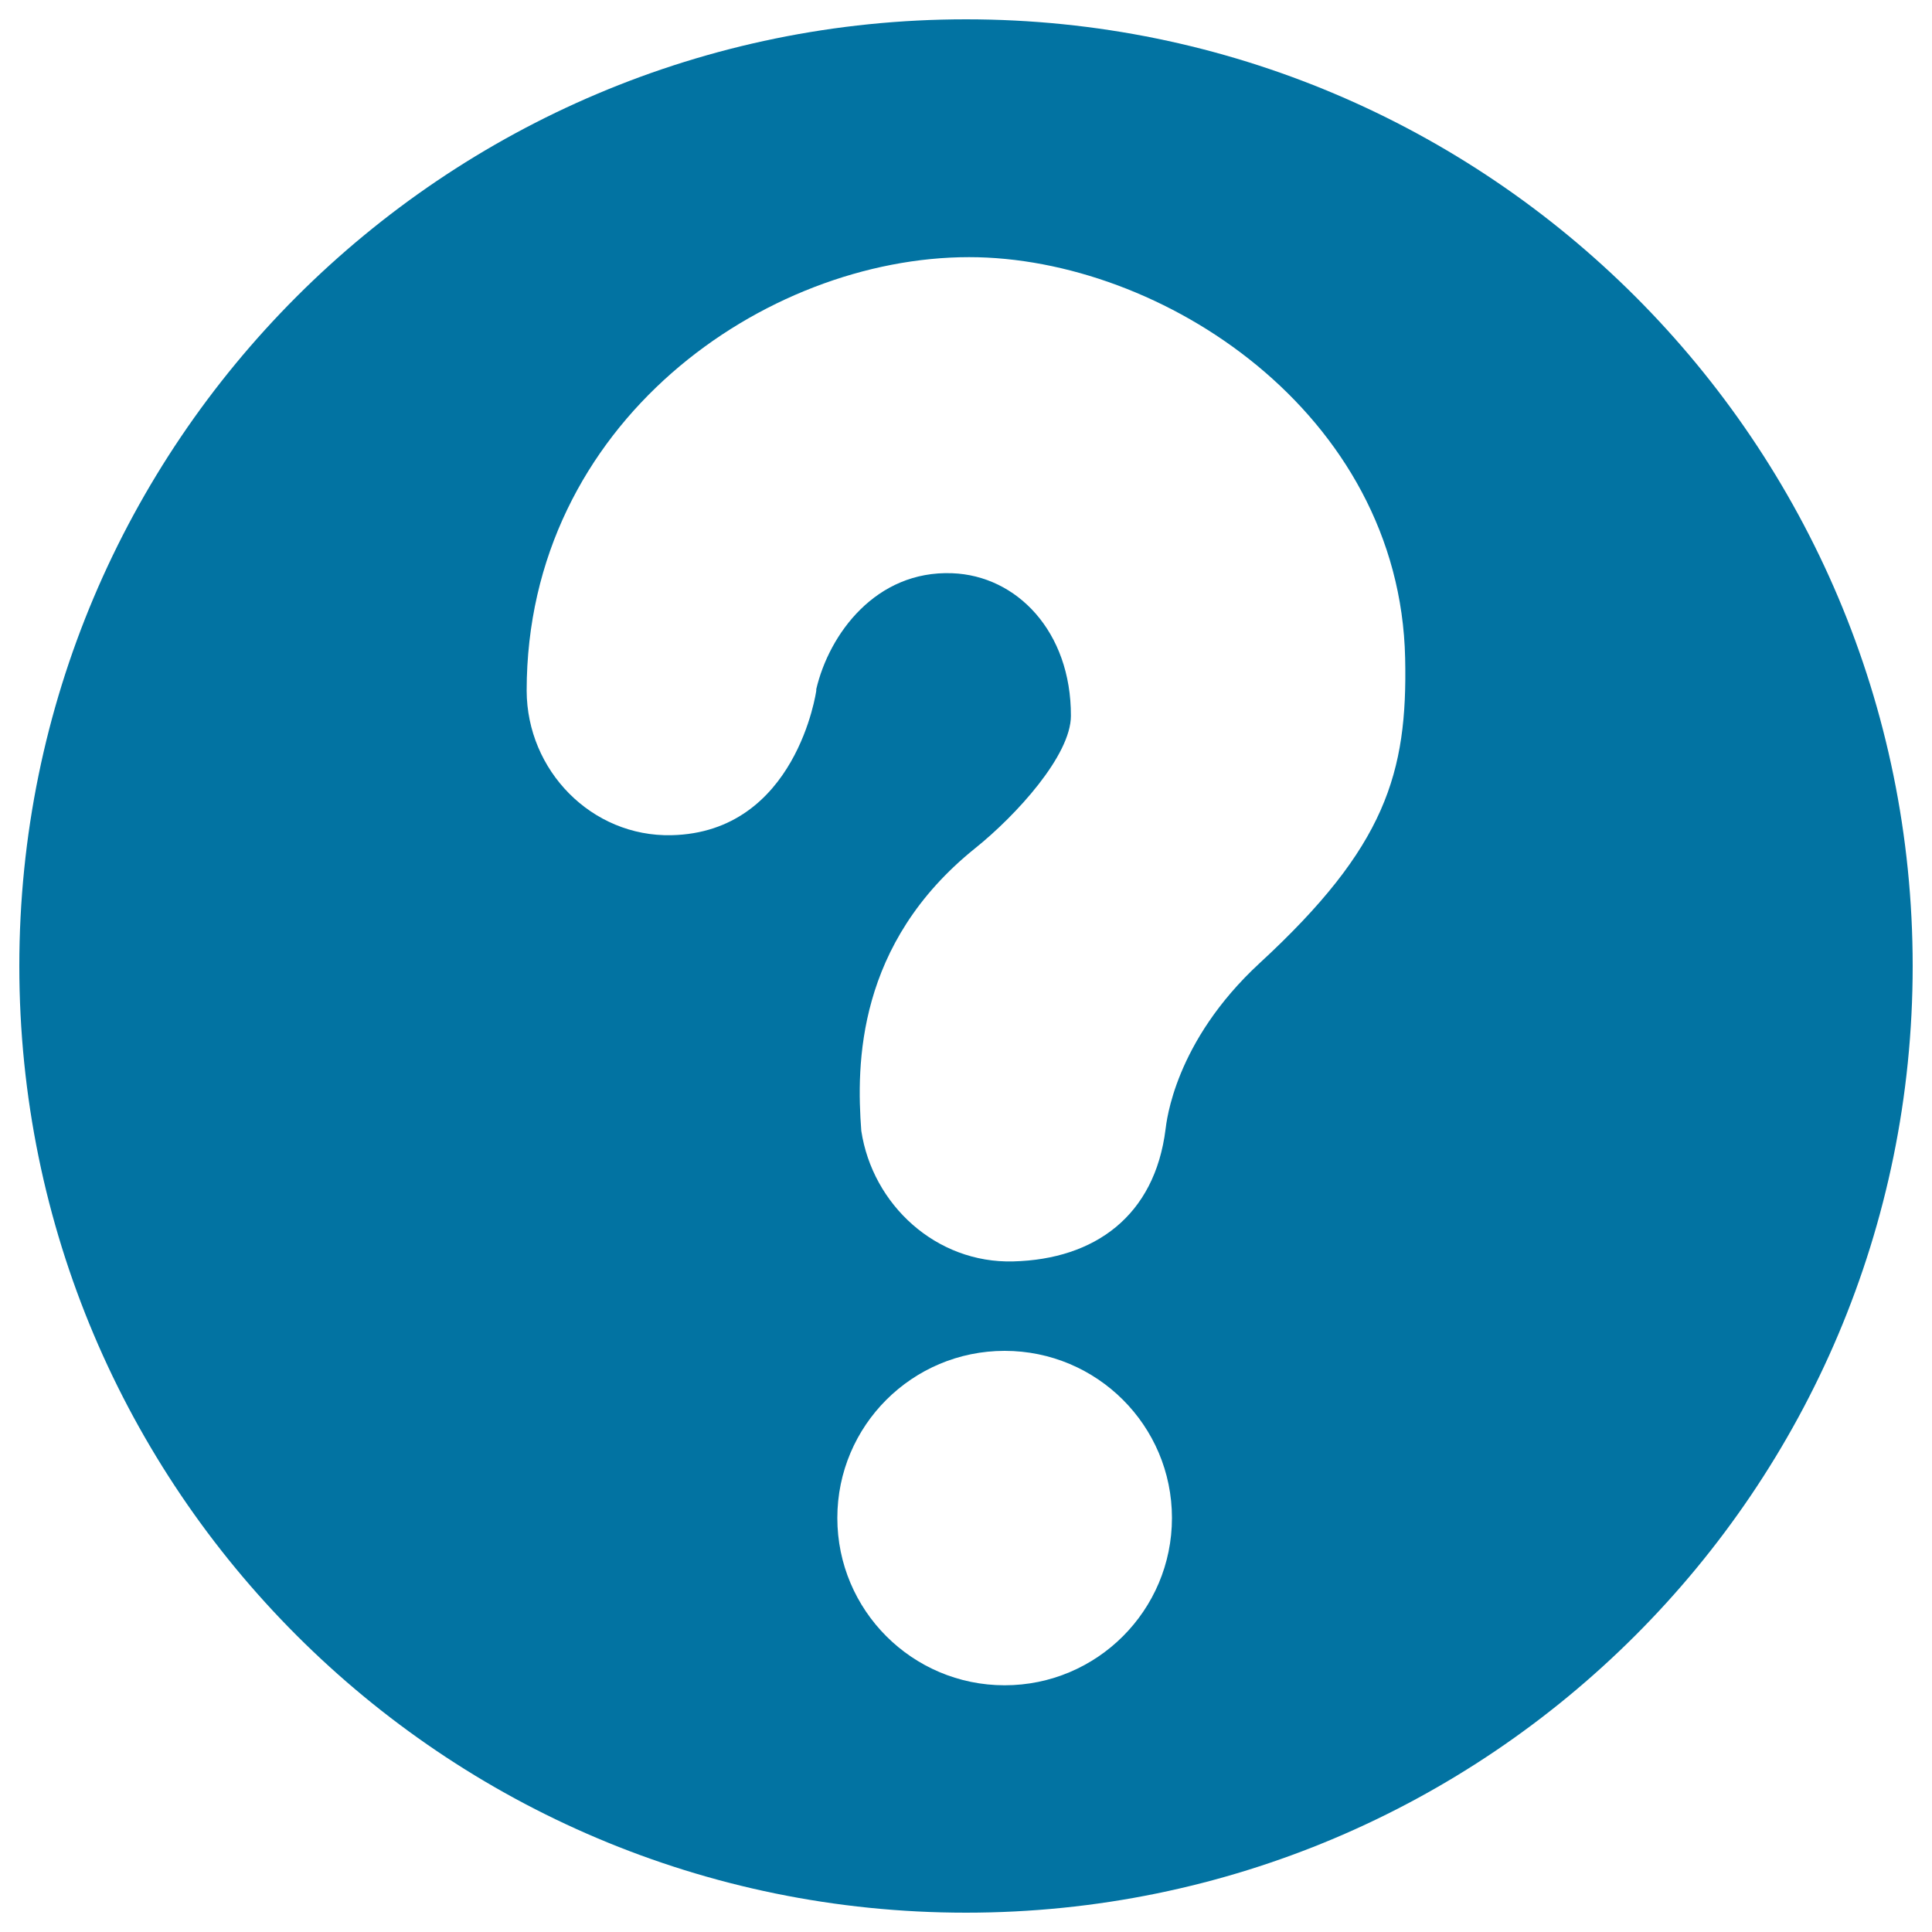
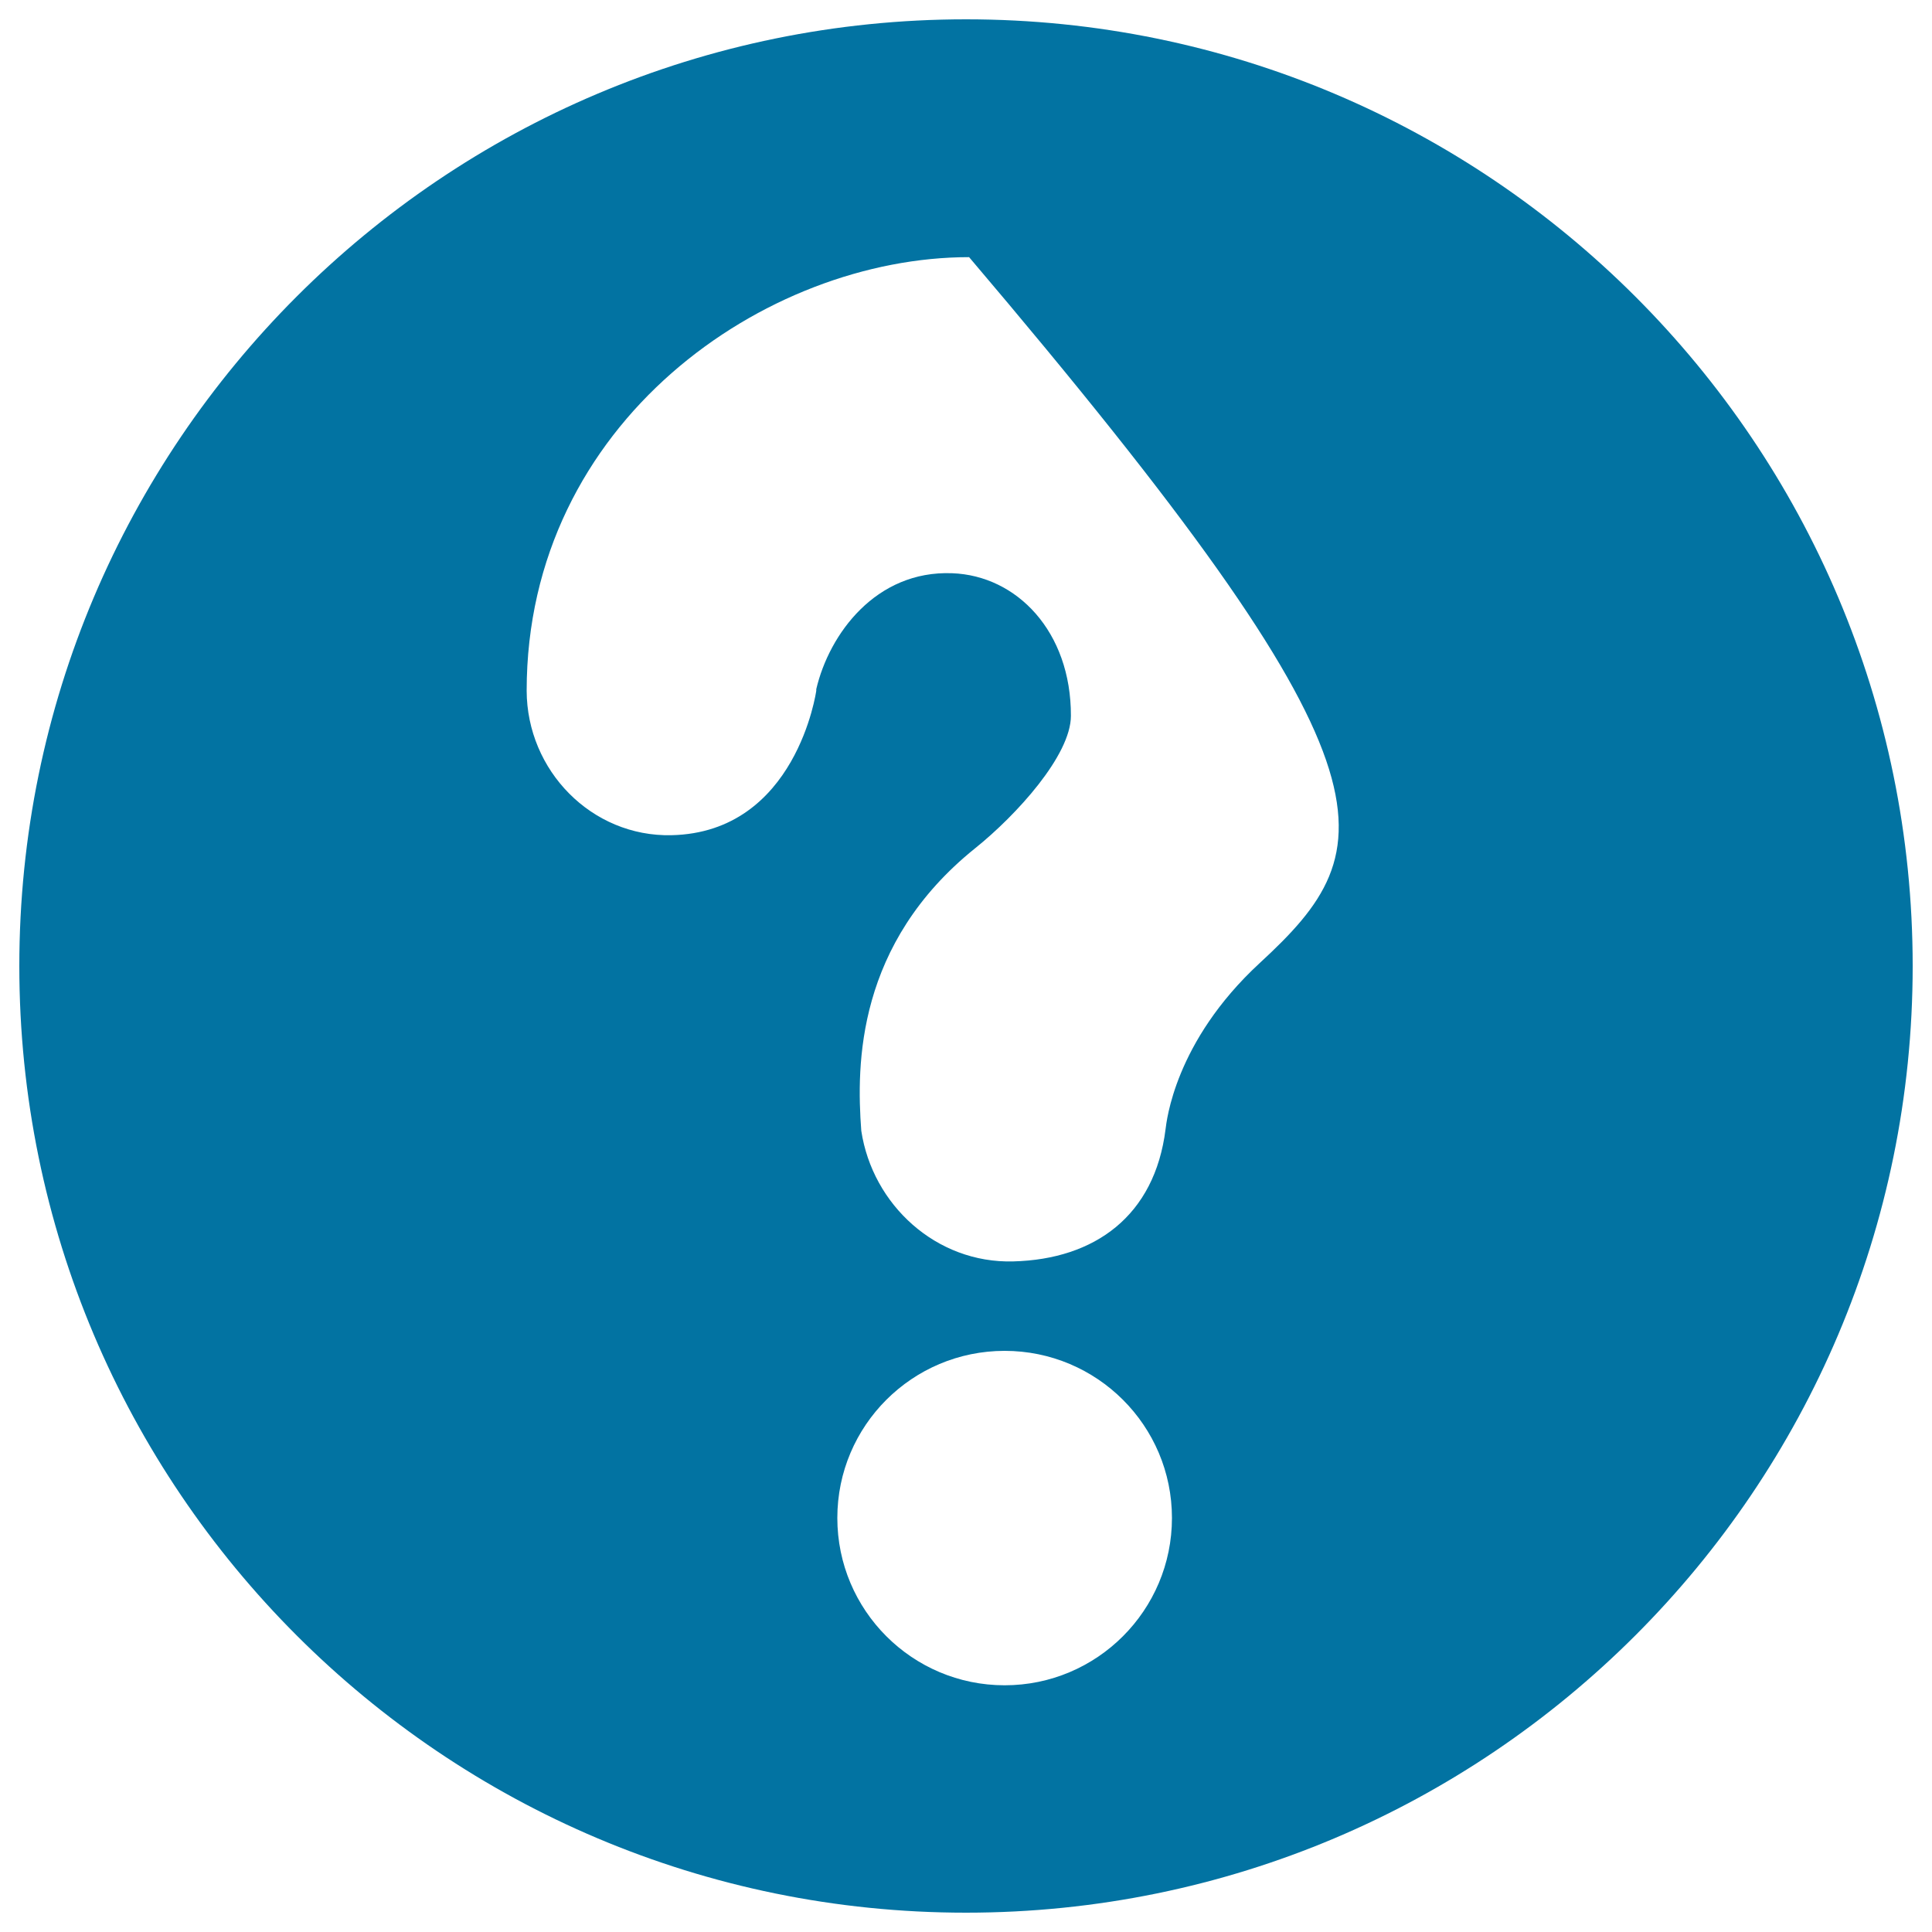
<svg xmlns="http://www.w3.org/2000/svg" viewBox="0 0 1000 1000" style="fill:#0273a2">
  <title>Question Mark SVG icon</title>
-   <path d="M500,10C229.4,10,10,229.4,10,500c0,270.6,219.4,490,490,490c270.6,0,490-219.4,490-490C990,229.4,770.6,10,500,10L500,10z M520,872.3c-47.8,0-86.6-38.8-86.6-86.6c0-47.8,38.8-86.5,86.6-86.5c47.8,0,86.6,38.7,86.6,86.5S567.8,872.3,520,872.3L520,872.3z M652,498.5c-44.2,40.8-48.2,82.3-48.7,85.9c-5.6,45-36.7,67.4-78.8,68.5c-39.9,1.1-72.9-29.3-78.7-67.6c-2.6-34.4-2.5-96.9,59-146.3c21.3-17.1,49.5-48.1,49.5-68.5c0.1-43.6-28-72.6-61.5-73.8c-39.4-1.5-63.6,31.4-70.3,60v0.8c0,0-10.2,73.4-75,74.8c-41.3,0.9-74.8-33.5-74.9-74.8l0,0c0-139.1,123.7-224.4,229-224.4c99.4,0,223,80.5,225.7,207.6C728.6,400.3,717.2,438.4,652,498.5L652,498.5z" />
+   <path d="M500,10C229.4,10,10,229.4,10,500c0,270.6,219.4,490,490,490c270.6,0,490-219.4,490-490C990,229.4,770.6,10,500,10L500,10z M520,872.3c-47.8,0-86.6-38.8-86.6-86.6c0-47.8,38.8-86.5,86.6-86.5c47.8,0,86.6,38.7,86.6,86.5S567.8,872.3,520,872.3L520,872.3z M652,498.5c-44.2,40.8-48.2,82.3-48.7,85.9c-5.6,45-36.7,67.4-78.8,68.5c-39.9,1.1-72.9-29.3-78.7-67.6c-2.6-34.4-2.5-96.9,59-146.3c21.3-17.1,49.5-48.1,49.5-68.5c0.1-43.6-28-72.6-61.5-73.8c-39.4-1.5-63.6,31.4-70.3,60v0.8c0,0-10.2,73.4-75,74.8c-41.3,0.9-74.8-33.5-74.9-74.8l0,0c0-139.1,123.7-224.4,229-224.4C728.6,400.3,717.2,438.4,652,498.5L652,498.5z" />
</svg>